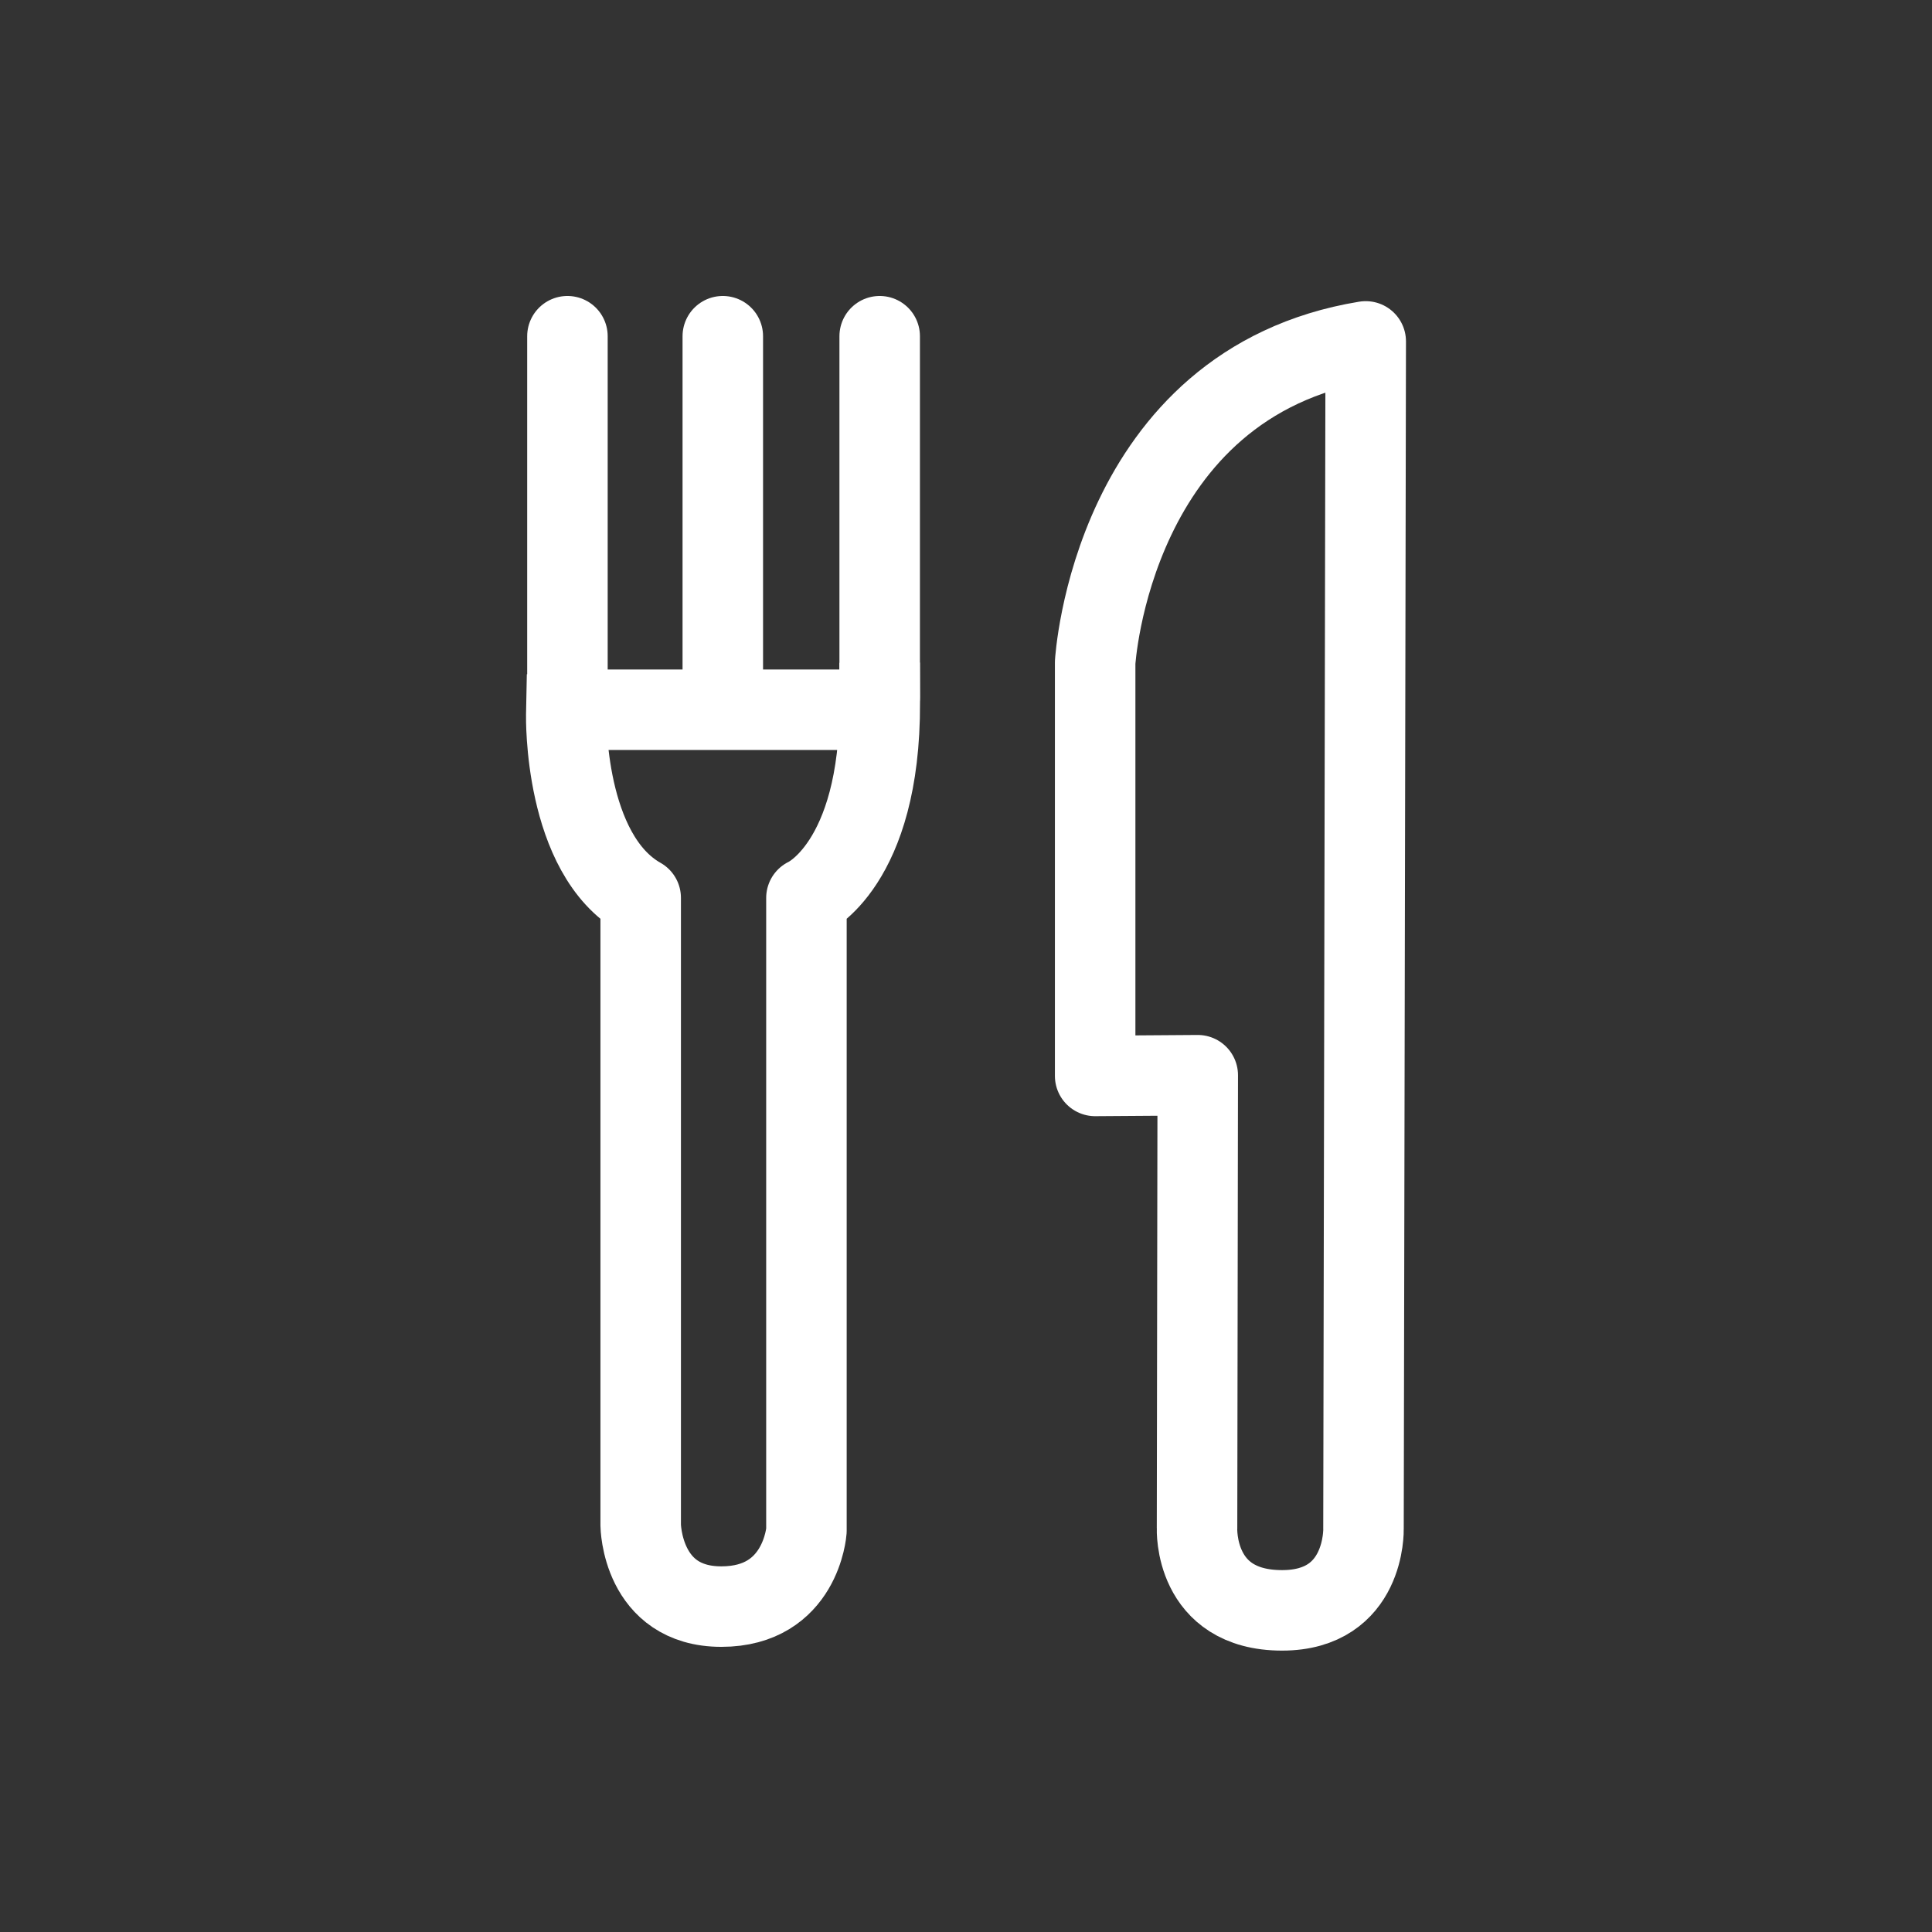
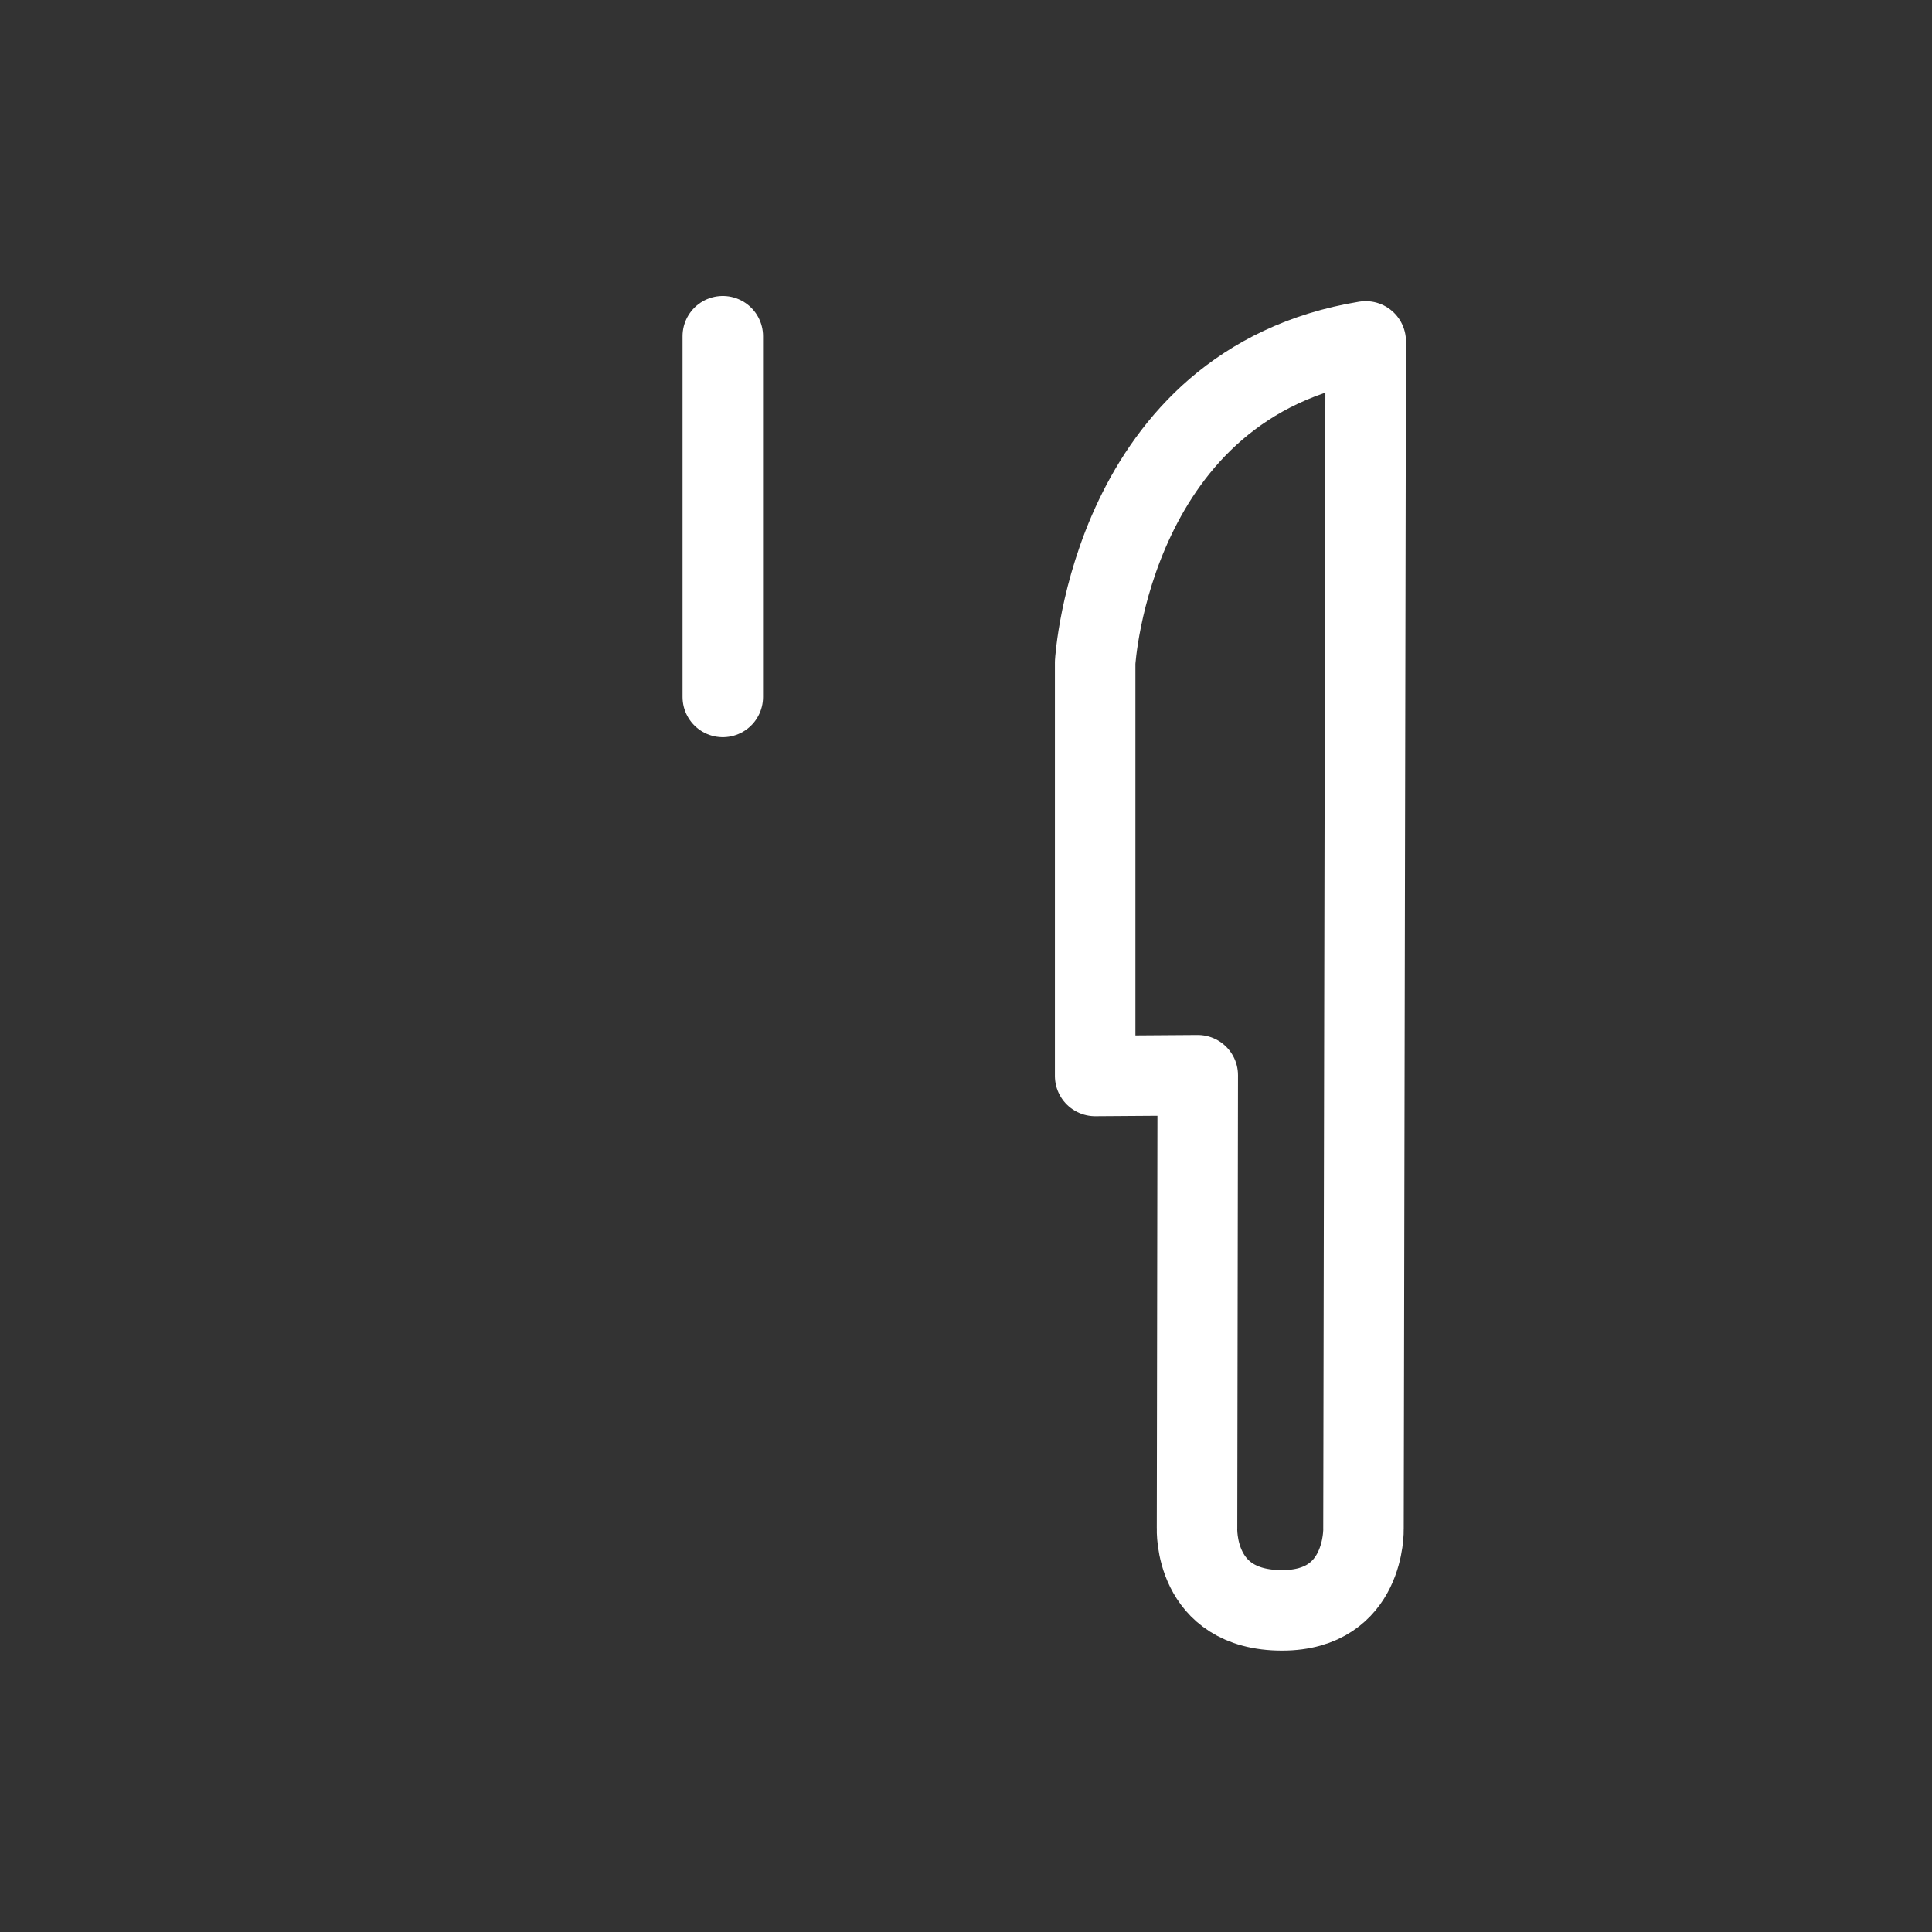
<svg xmlns="http://www.w3.org/2000/svg" id="Layer_2" data-name="Layer 2" viewBox="0 0 216 216">
  <rect x="0" y="0" width="216" height="216" fill="#333333" stroke="none" />
  <defs>
    <style>
      .cls-1, .cls-2, .cls-3, .cls-4 {
        fill: none;
      }

      .cls-2 {
        stroke-linecap: round;
      }

      .cls-2, .cls-3, .cls-4 {
        stroke: #fff;
        stroke-linejoin: round;
        stroke-width: 9px;
      }

      .cls-3 {
        stroke-linecap: square;
      }
    </style>
  </defs>
  <g id="Layer_1-2" data-name="Layer 1">
    <rect class="cls-1" width="216" height="216" />
    <g>
      <path class="cls-4" d="M152.69,38.17l-.25,132.77s.25,9.1-9.1,9.1c-9.92,0-9.51-9.18-9.51-9.18l.08-50.65-11.47.08v-46.22s1.8-31.23,30.24-35.9Z" />
      <line class="cls-2" x1="80.81" y1="37.59" x2="80.81" y2="77.92" />
-       <line class="cls-2" x1="63.44" y1="37.59" x2="63.44" y2="77.92" />
-       <line class="cls-2" x1="98.35" y1="37.59" x2="98.35" y2="77.92" />
-       <path class="cls-3" d="M63.31,79.97s-.31,15.55,8.32,20.41v70.14s.1,9.1,9.02,9.1,9.51-8.48,9.51-8.48v-70.75s8.26-3.63,8.2-21.8" />
-       <line class="cls-3" x1="63.94" y1="79.35" x2="96.32" y2="79.35" />
    </g>
  </g>
</svg>